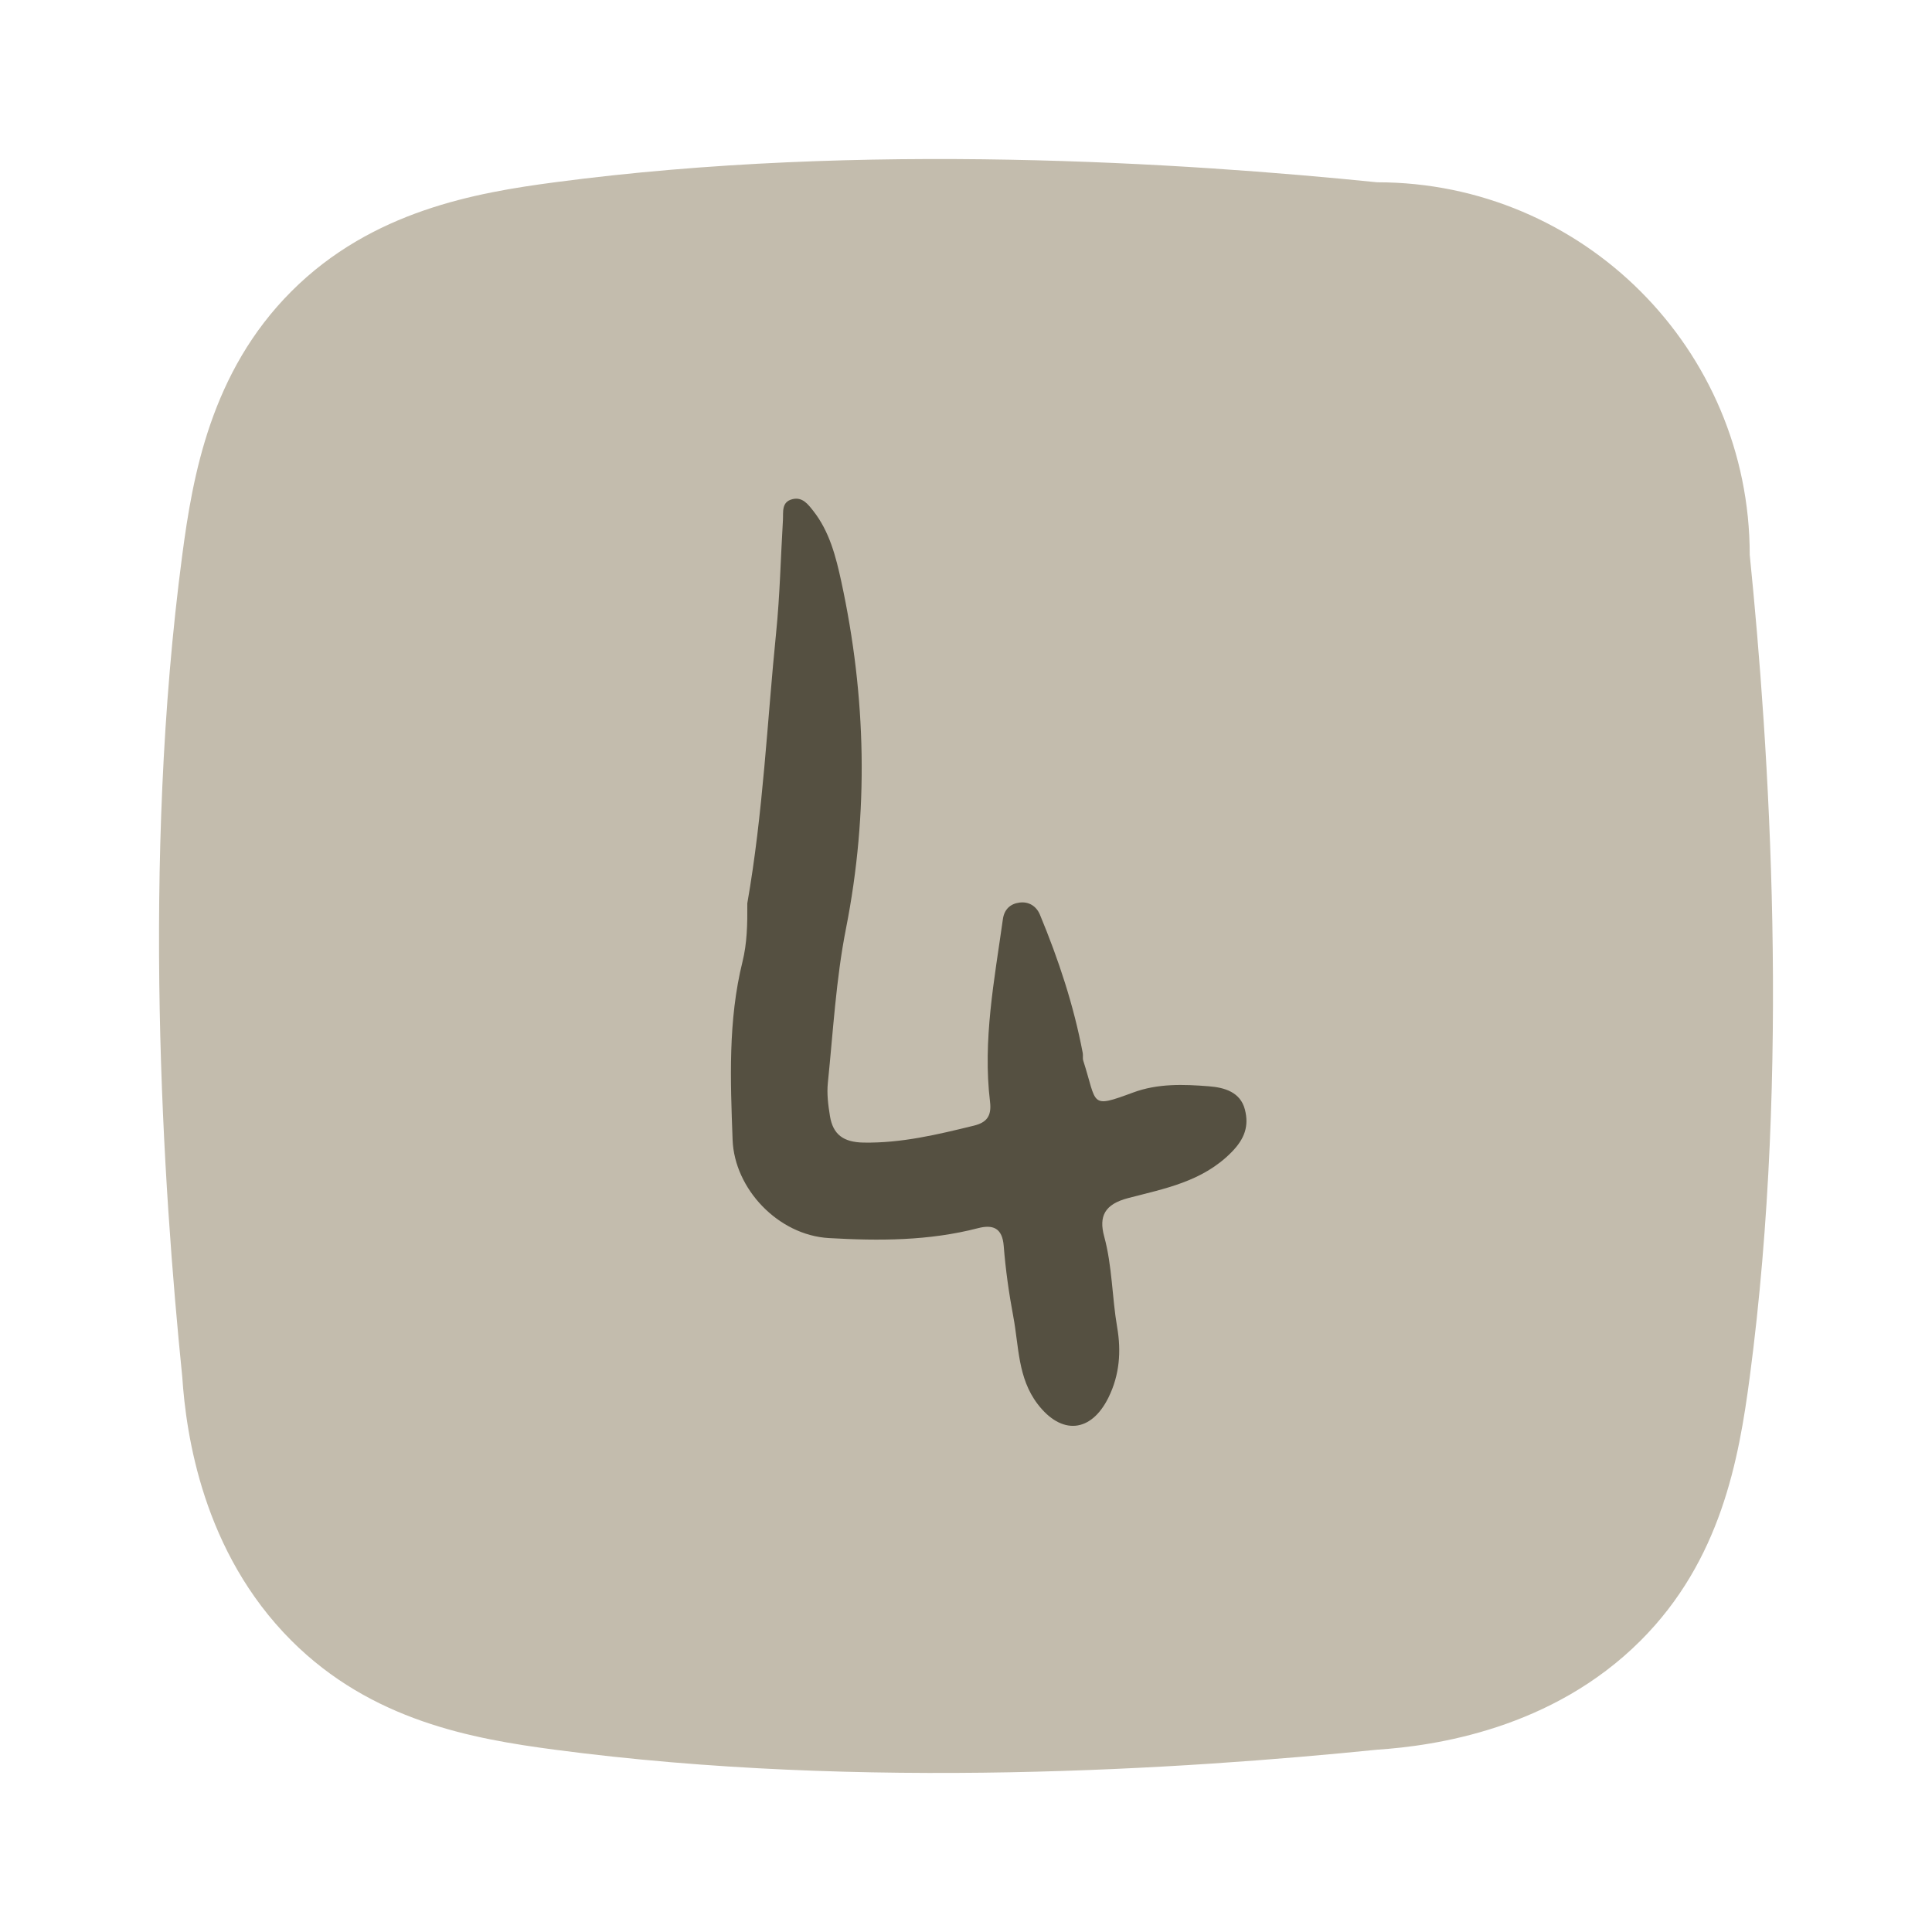
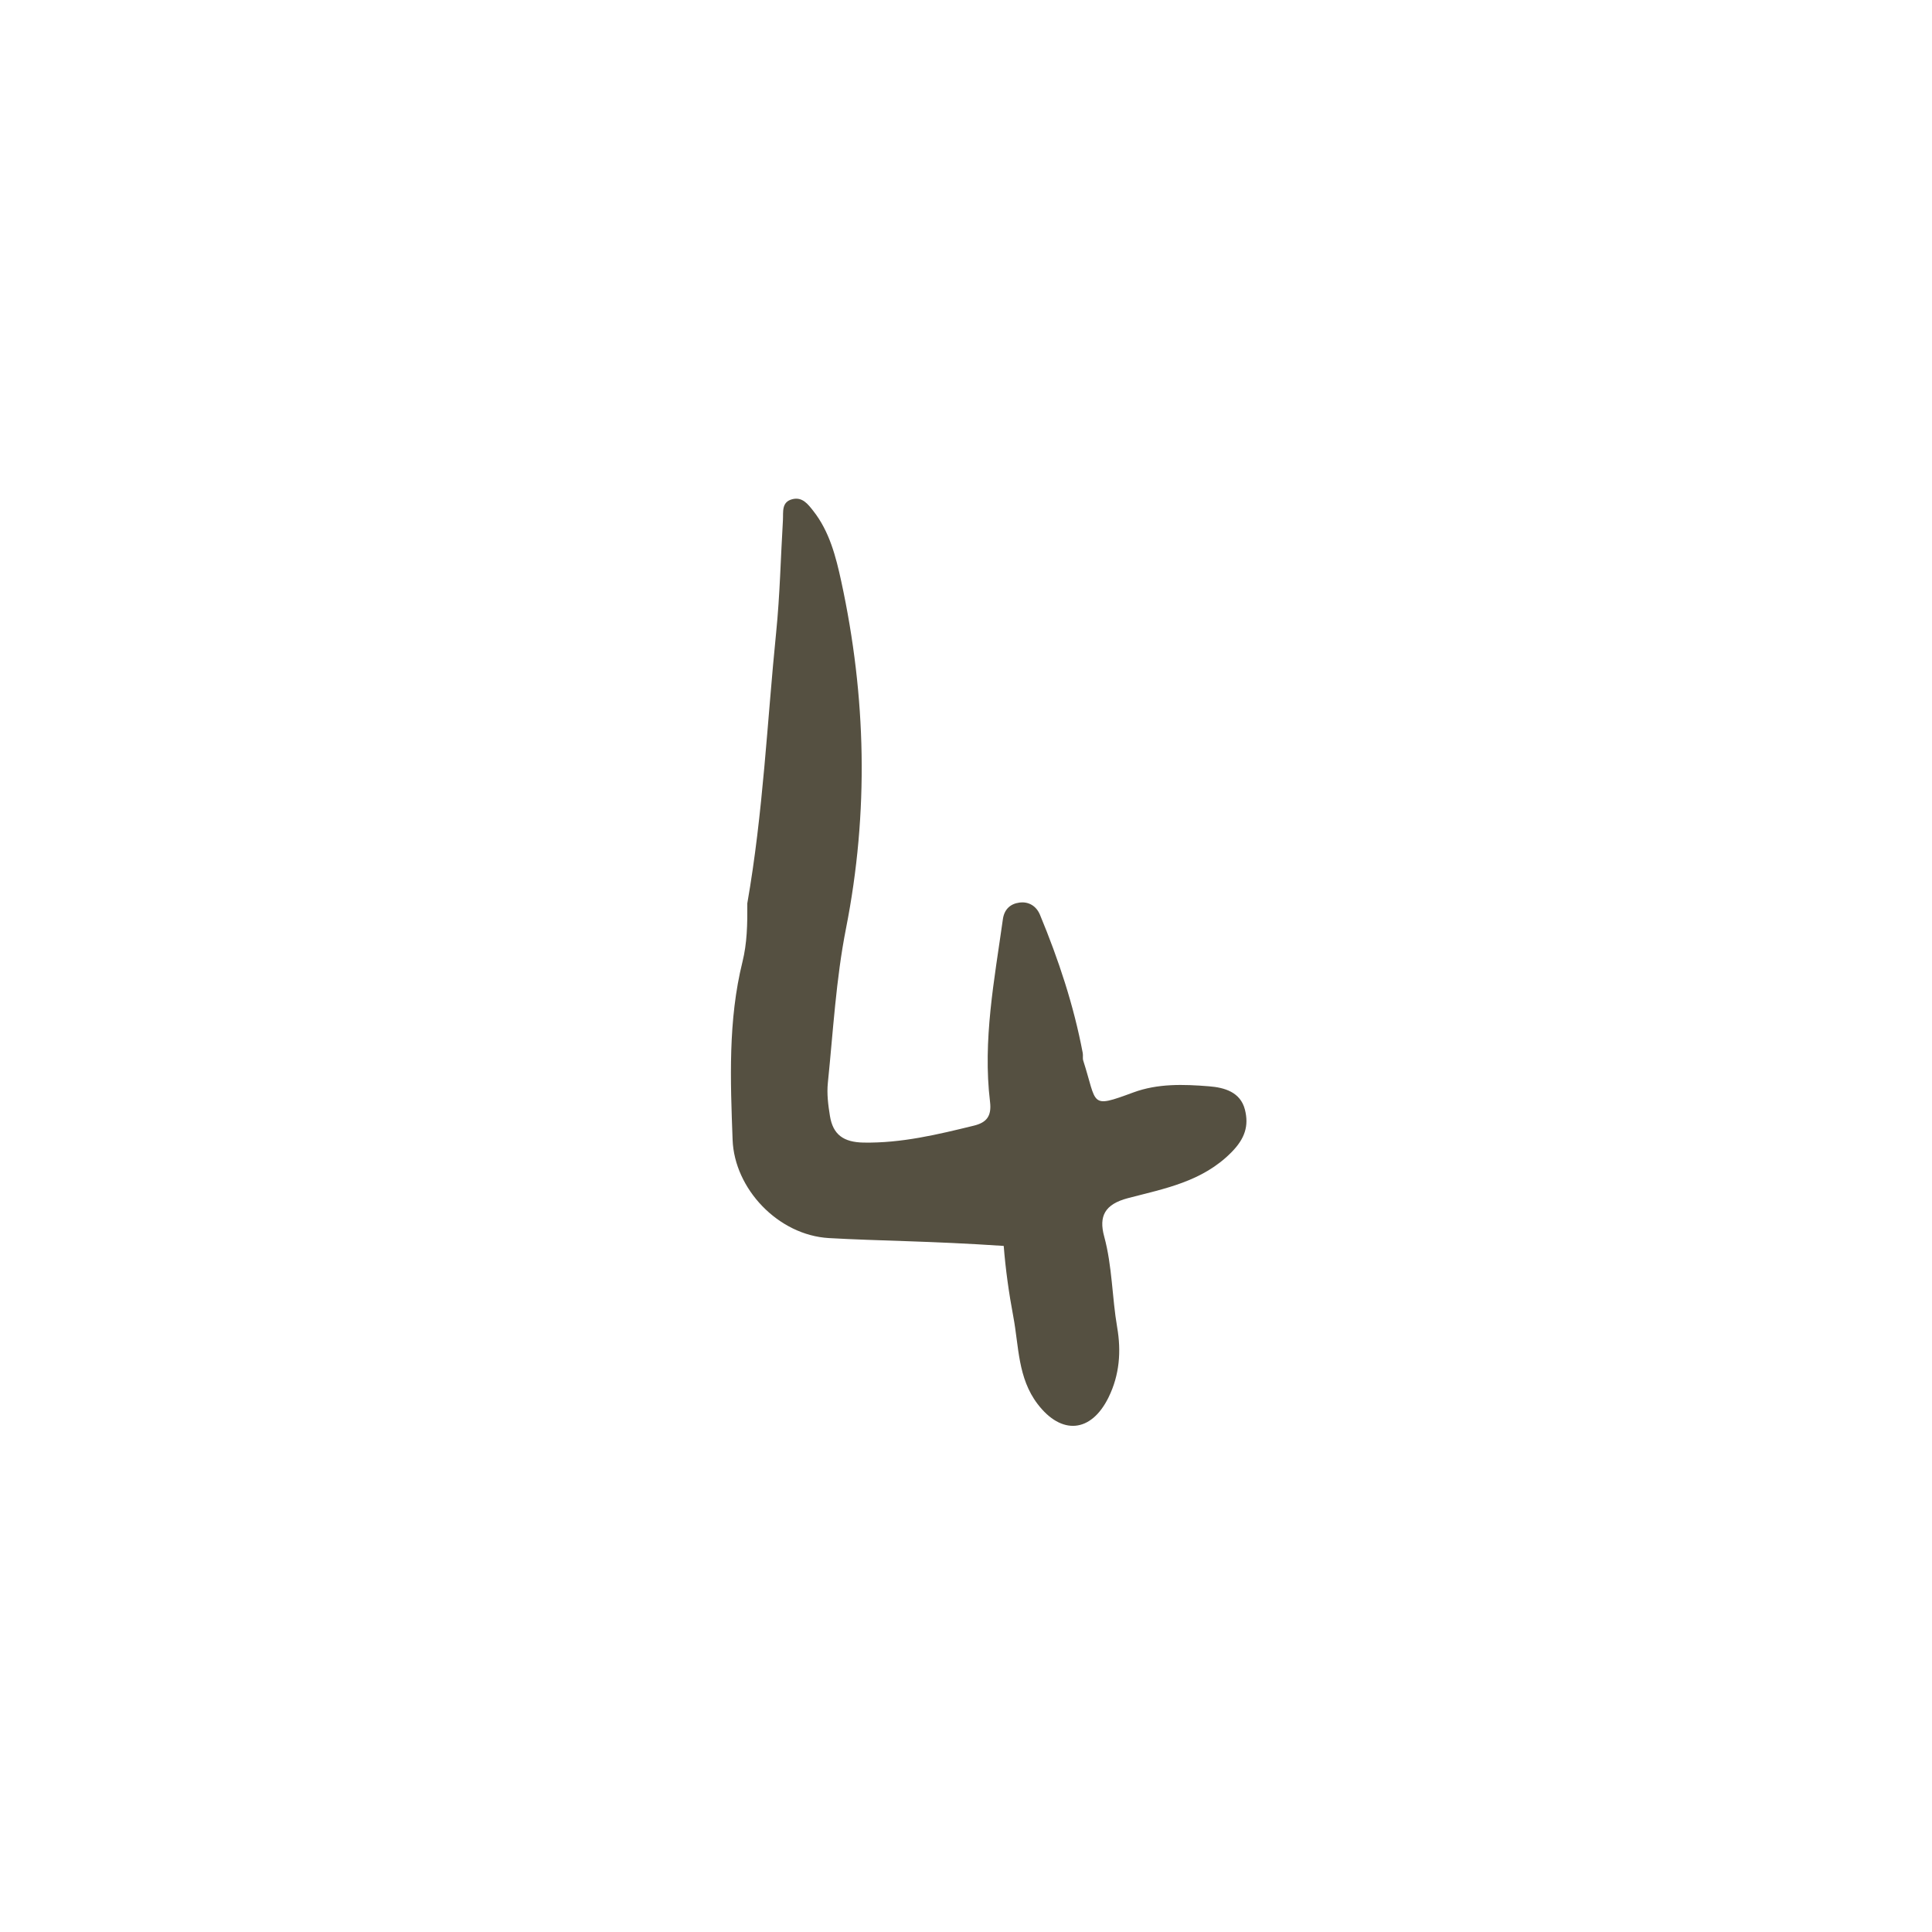
<svg xmlns="http://www.w3.org/2000/svg" version="1.0" preserveAspectRatio="xMidYMid meet" height="600" viewBox="0 0 450 450" zoomAndPan="magnify" width="600">
-   <path fill-rule="nonzero" fill-opacity="1" d="M 320.758 407.539 C 276.141 412.051 201.082 417.051 129.23 407.539 C 110.035 405 86.582 400.824 67.867 382.129 C 47.219 361.473 43.344 334.102 42.457 320.758 C 37.945 276.141 32.945 201.082 42.457 129.23 C 44.875 110.969 49.051 86.695 67.867 67.867 C 86.68 49.039 110.969 44.875 129.238 42.457 C 201.082 32.945 276.141 37.945 320.766 42.457 C 368.691 42.457 407.547 81.309 407.547 129.238 C 412.059 173.855 417.059 248.914 407.547 320.766 C 405.008 339.965 400.832 363.43 382.129 382.129 C 361.473 402.777 334.102 406.652 320.758 407.539 Z M 320.758 407.539" fill="#c3bcad" />
-   <path fill-rule="nonzero" fill-opacity="1" d="M 174.051 210.465 C 177.777 189.195 178.672 168.18 180.781 147.301 C 181.656 138.625 181.836 129.883 182.359 121.172 C 182.473 119.262 181.957 116.914 184.578 116.266 C 186.898 115.695 188.188 117.426 189.43 119.004 C 193.223 123.82 194.711 129.727 195.945 135.414 C 201.762 162.246 202.395 189.152 197.047 216.266 C 194.715 228.082 194.055 240.234 192.82 252.25 C 192.562 254.77 192.898 257.402 193.309 259.926 C 194.012 264.266 196.453 266.047 201.133 266.129 C 209.984 266.281 218.387 264.254 226.84 262.184 C 229.75 261.469 231.004 260.02 230.598 256.648 C 228.867 242.301 231.613 228.219 233.59 214.102 C 233.91 211.805 235.324 210.504 237.461 210.227 C 239.641 209.941 241.398 211.07 242.227 213.062 C 246.547 223.48 250.094 234.152 252.191 245.266 C 252.301 245.844 252.133 246.492 252.309 247.039 C 255.613 257.297 253.695 258.25 263.961 254.457 C 269.68 252.344 275.672 252.547 281.602 253.02 C 285.215 253.305 288.926 254.363 289.969 258.461 C 290.922 262.227 289.969 265.219 286.805 268.41 C 280.023 275.27 271.219 276.84 262.738 279.066 C 257.328 280.488 255.895 283.254 257.184 287.992 C 259.078 294.945 259 302.148 260.215 309.188 C 261.168 314.715 260.781 320.223 258.211 325.457 C 254.152 333.734 247.234 334.32 241.672 327.016 C 237.035 320.922 237.328 313.605 236.023 306.691 C 235 301.246 234.219 295.723 233.785 290.199 C 233.453 285.949 231.211 285.184 227.797 286.066 C 216.352 289.031 204.789 289.043 193.062 288.371 C 181.246 287.691 171.059 276.895 170.637 265.492 C 170.125 251.637 169.555 237.684 172.938 224.02 C 174 219.719 174.102 215.391 174.062 210.461 Z M 174.051 210.465" fill="#555041" />
+   <path fill-rule="nonzero" fill-opacity="1" d="M 174.051 210.465 C 177.777 189.195 178.672 168.18 180.781 147.301 C 181.656 138.625 181.836 129.883 182.359 121.172 C 182.473 119.262 181.957 116.914 184.578 116.266 C 186.898 115.695 188.188 117.426 189.43 119.004 C 193.223 123.82 194.711 129.727 195.945 135.414 C 201.762 162.246 202.395 189.152 197.047 216.266 C 194.715 228.082 194.055 240.234 192.82 252.25 C 192.562 254.77 192.898 257.402 193.309 259.926 C 194.012 264.266 196.453 266.047 201.133 266.129 C 209.984 266.281 218.387 264.254 226.84 262.184 C 229.75 261.469 231.004 260.02 230.598 256.648 C 228.867 242.301 231.613 228.219 233.59 214.102 C 233.91 211.805 235.324 210.504 237.461 210.227 C 239.641 209.941 241.398 211.07 242.227 213.062 C 246.547 223.48 250.094 234.152 252.191 245.266 C 252.301 245.844 252.133 246.492 252.309 247.039 C 255.613 257.297 253.695 258.25 263.961 254.457 C 269.68 252.344 275.672 252.547 281.602 253.02 C 285.215 253.305 288.926 254.363 289.969 258.461 C 290.922 262.227 289.969 265.219 286.805 268.41 C 280.023 275.27 271.219 276.84 262.738 279.066 C 257.328 280.488 255.895 283.254 257.184 287.992 C 259.078 294.945 259 302.148 260.215 309.188 C 261.168 314.715 260.781 320.223 258.211 325.457 C 254.152 333.734 247.234 334.32 241.672 327.016 C 237.035 320.922 237.328 313.605 236.023 306.691 C 235 301.246 234.219 295.723 233.785 290.199 C 216.352 289.031 204.789 289.043 193.062 288.371 C 181.246 287.691 171.059 276.895 170.637 265.492 C 170.125 251.637 169.555 237.684 172.938 224.02 C 174 219.719 174.102 215.391 174.062 210.461 Z M 174.051 210.465" fill="#555041" />
</svg>